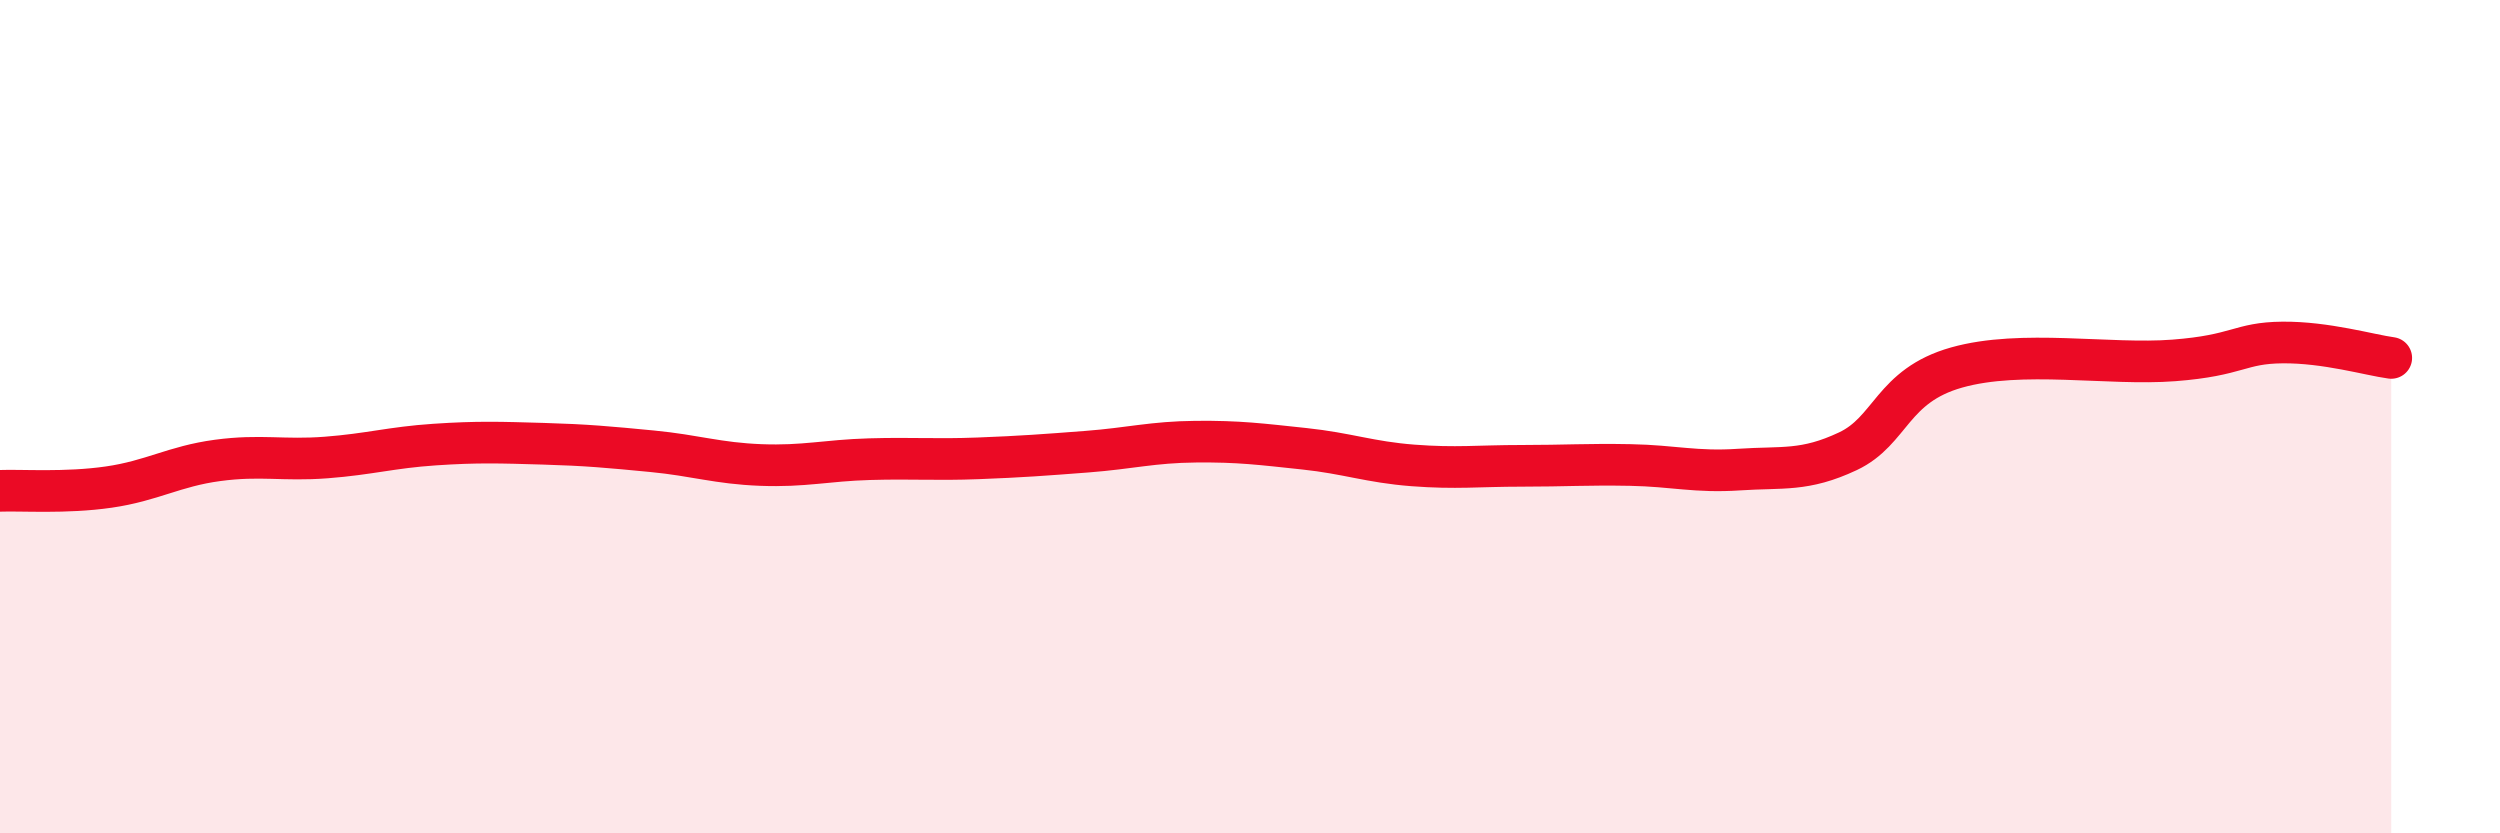
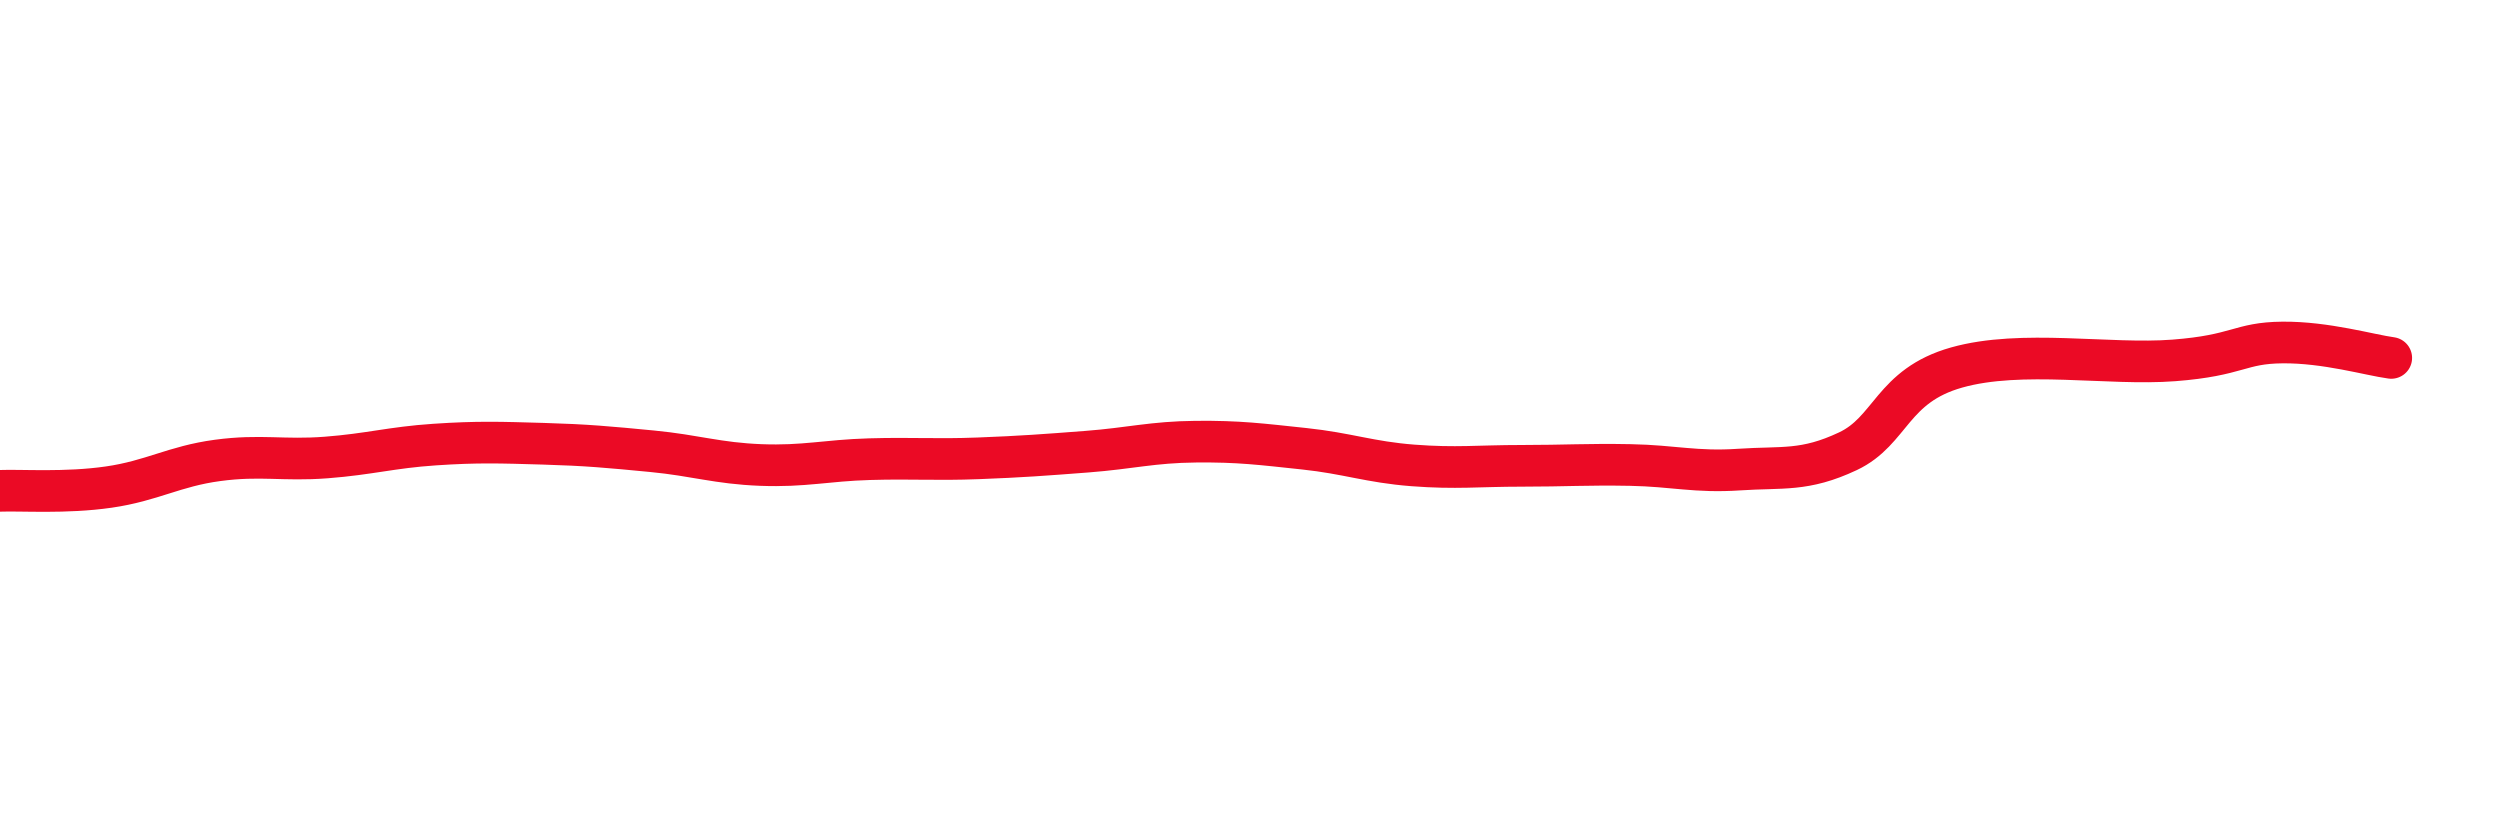
<svg xmlns="http://www.w3.org/2000/svg" width="60" height="20" viewBox="0 0 60 20">
-   <path d="M 0,11.78 C 0.52,11.76 1.57,11.84 2.61,11.69 C 3.65,11.54 4.18,11.19 5.22,11.05 C 6.26,10.91 6.79,11.06 7.83,10.98 C 8.87,10.9 9.39,10.74 10.43,10.67 C 11.47,10.6 12,10.62 13.04,10.65 C 14.08,10.68 14.61,10.73 15.65,10.83 C 16.69,10.93 17.22,11.12 18.26,11.16 C 19.3,11.2 19.83,11.05 20.87,11.02 C 21.91,10.99 22.44,11.04 23.48,11 C 24.52,10.96 25.05,10.92 26.09,10.84 C 27.13,10.76 27.66,10.61 28.7,10.6 C 29.74,10.59 30.26,10.66 31.3,10.77 C 32.34,10.88 32.87,11.09 33.91,11.17 C 34.95,11.25 35.48,11.18 36.52,11.18 C 37.56,11.18 38.09,11.14 39.13,11.16 C 40.17,11.18 40.7,11.34 41.74,11.27 C 42.78,11.2 43.31,11.32 44.35,10.83 C 45.39,10.34 45.4,9.26 46.96,8.82 C 48.52,8.38 50.61,8.77 52.17,8.65 C 53.73,8.53 53.74,8.23 54.78,8.22 C 55.82,8.21 56.87,8.52 57.39,8.59L57.39 20L0 20Z" fill="#EB0A25" opacity="0.1" stroke-linecap="round" stroke-linejoin="round" />
  <path d="M 0,11.78 C 0.52,11.76 1.57,11.84 2.61,11.69 C 3.65,11.54 4.18,11.19 5.22,11.05 C 6.26,10.91 6.79,11.06 7.83,10.98 C 8.87,10.9 9.39,10.74 10.43,10.67 C 11.47,10.6 12,10.62 13.04,10.65 C 14.08,10.68 14.61,10.73 15.65,10.83 C 16.69,10.93 17.22,11.12 18.26,11.16 C 19.3,11.2 19.83,11.05 20.87,11.02 C 21.91,10.99 22.44,11.04 23.48,11 C 24.52,10.96 25.05,10.92 26.09,10.84 C 27.13,10.76 27.66,10.61 28.7,10.6 C 29.74,10.59 30.26,10.66 31.3,10.77 C 32.34,10.88 32.87,11.09 33.91,11.17 C 34.95,11.25 35.48,11.18 36.52,11.18 C 37.56,11.18 38.09,11.14 39.13,11.16 C 40.17,11.18 40.7,11.34 41.74,11.27 C 42.78,11.2 43.31,11.32 44.35,10.83 C 45.39,10.34 45.4,9.26 46.96,8.82 C 48.52,8.38 50.61,8.77 52.17,8.65 C 53.73,8.53 53.74,8.23 54.78,8.22 C 55.82,8.21 56.87,8.52 57.39,8.59" stroke="#EB0A25" stroke-width="1" fill="none" stroke-linecap="round" stroke-linejoin="round" />
</svg>